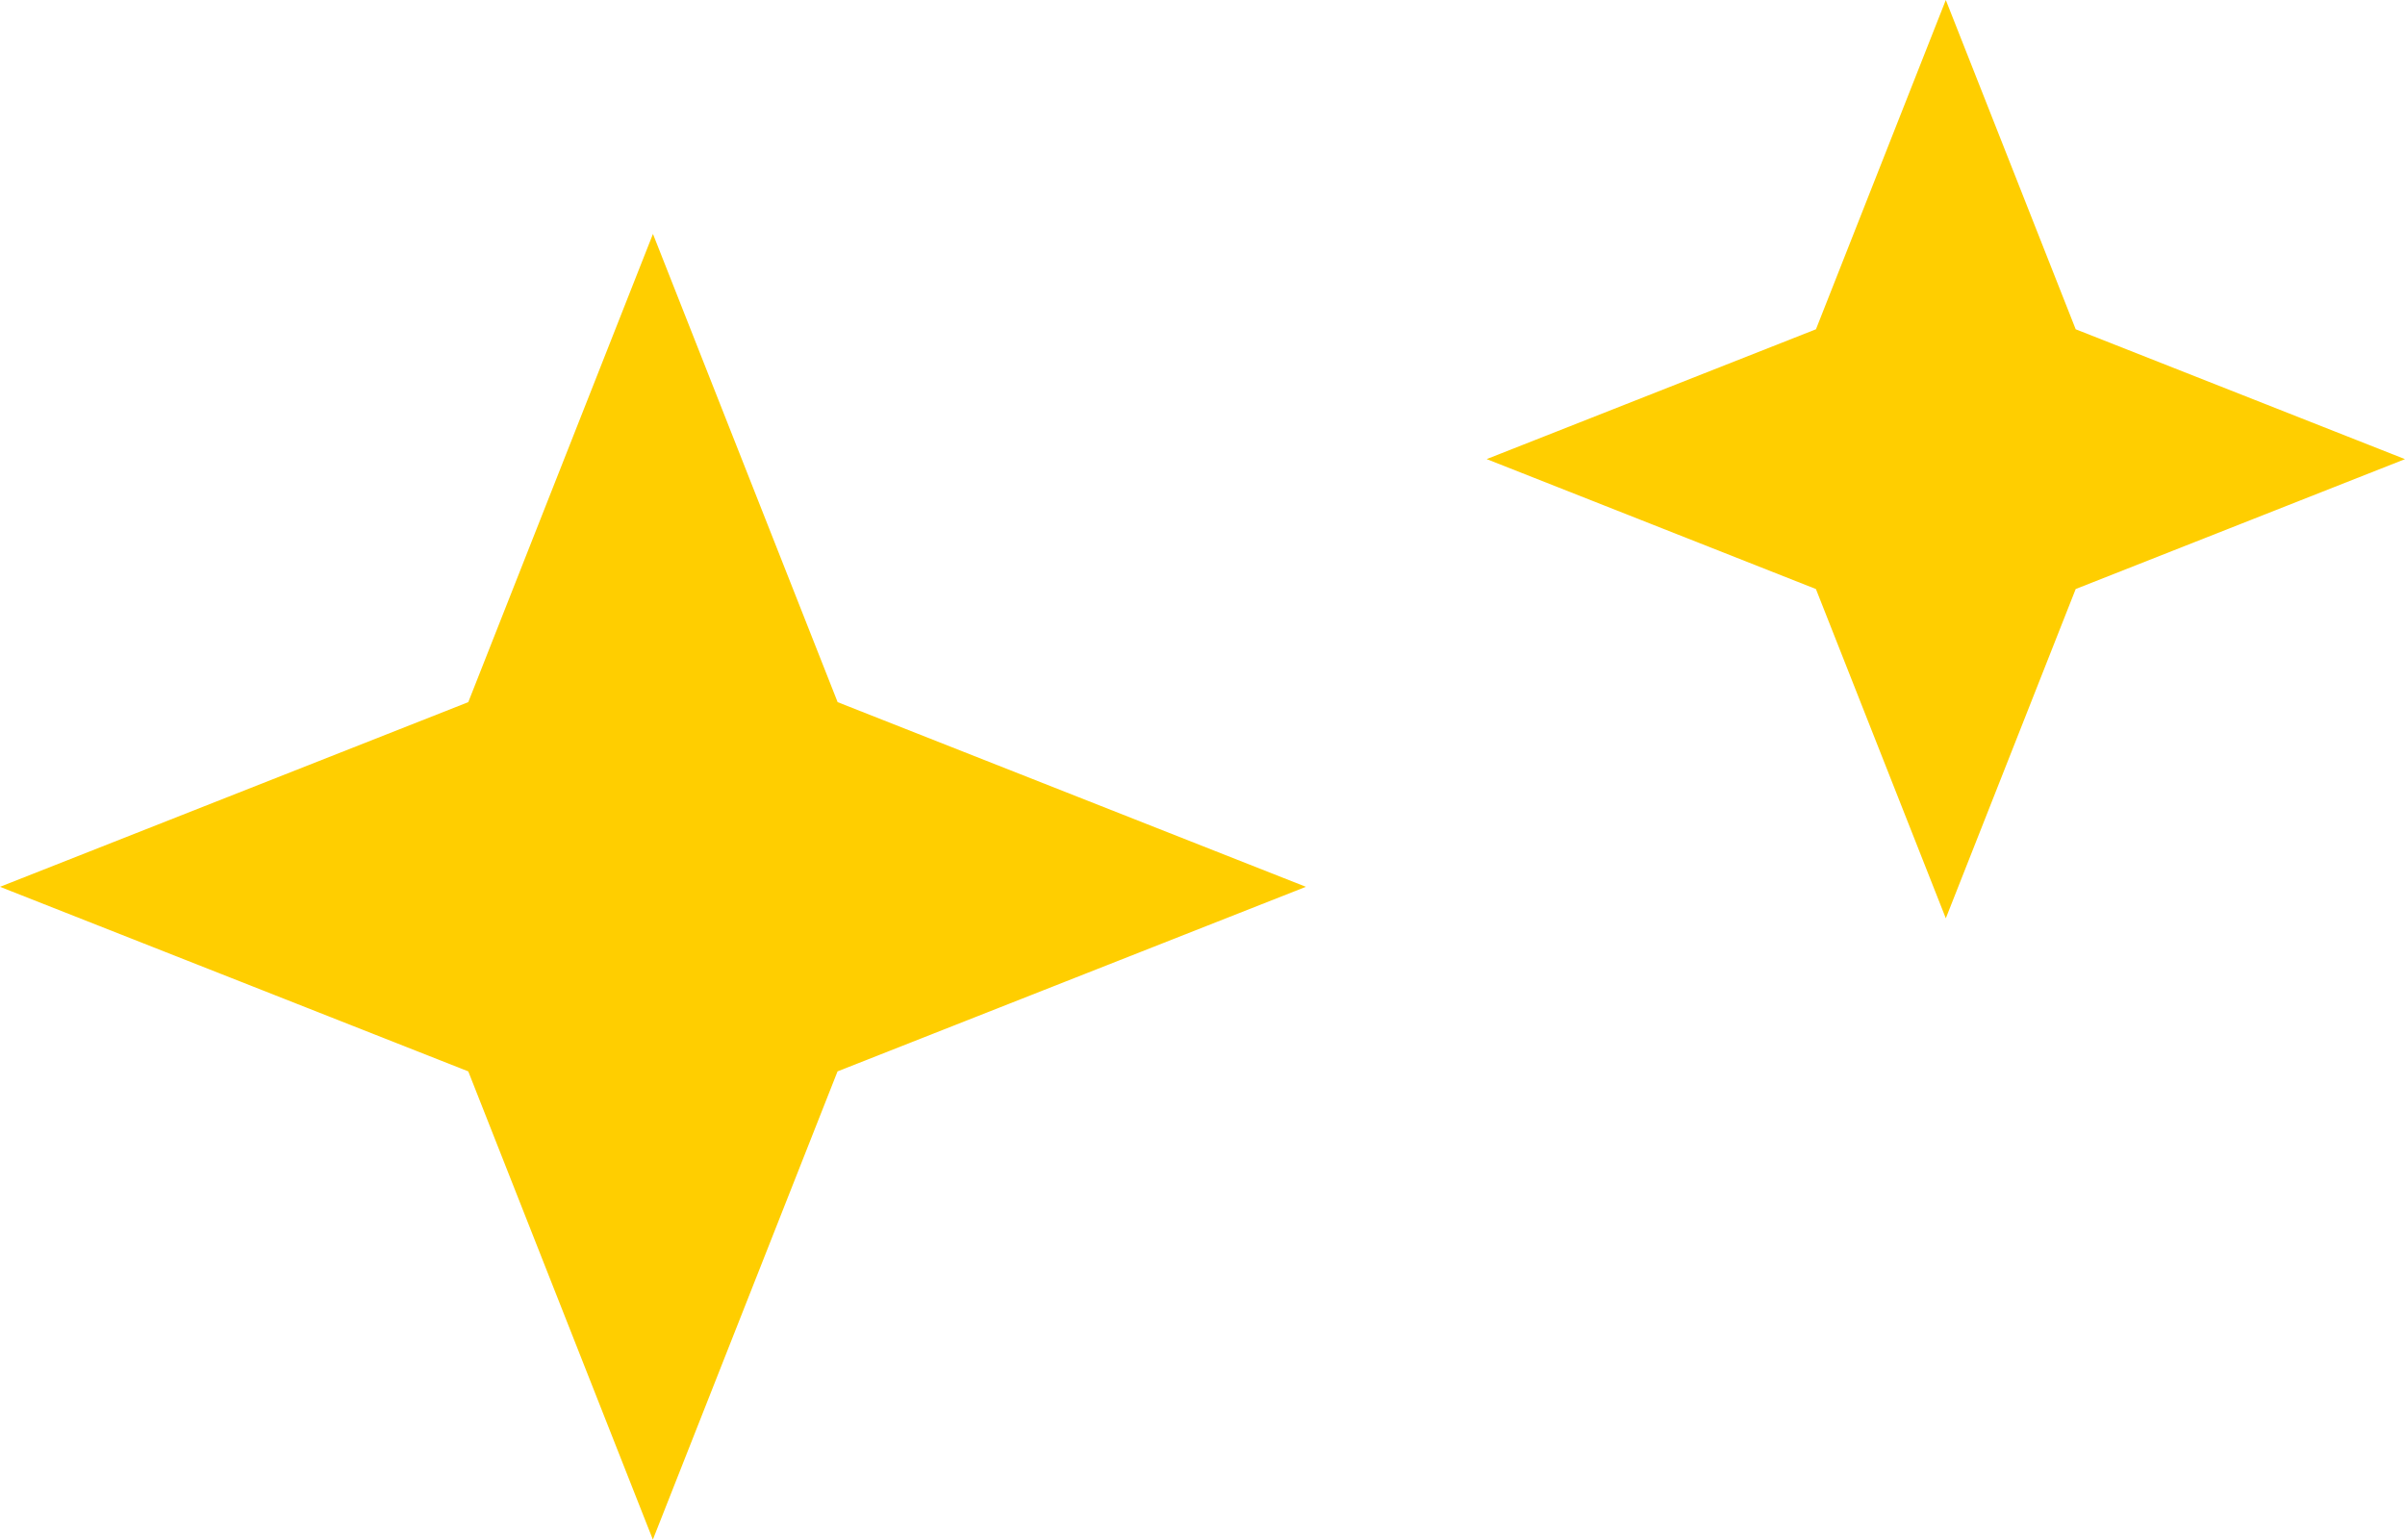
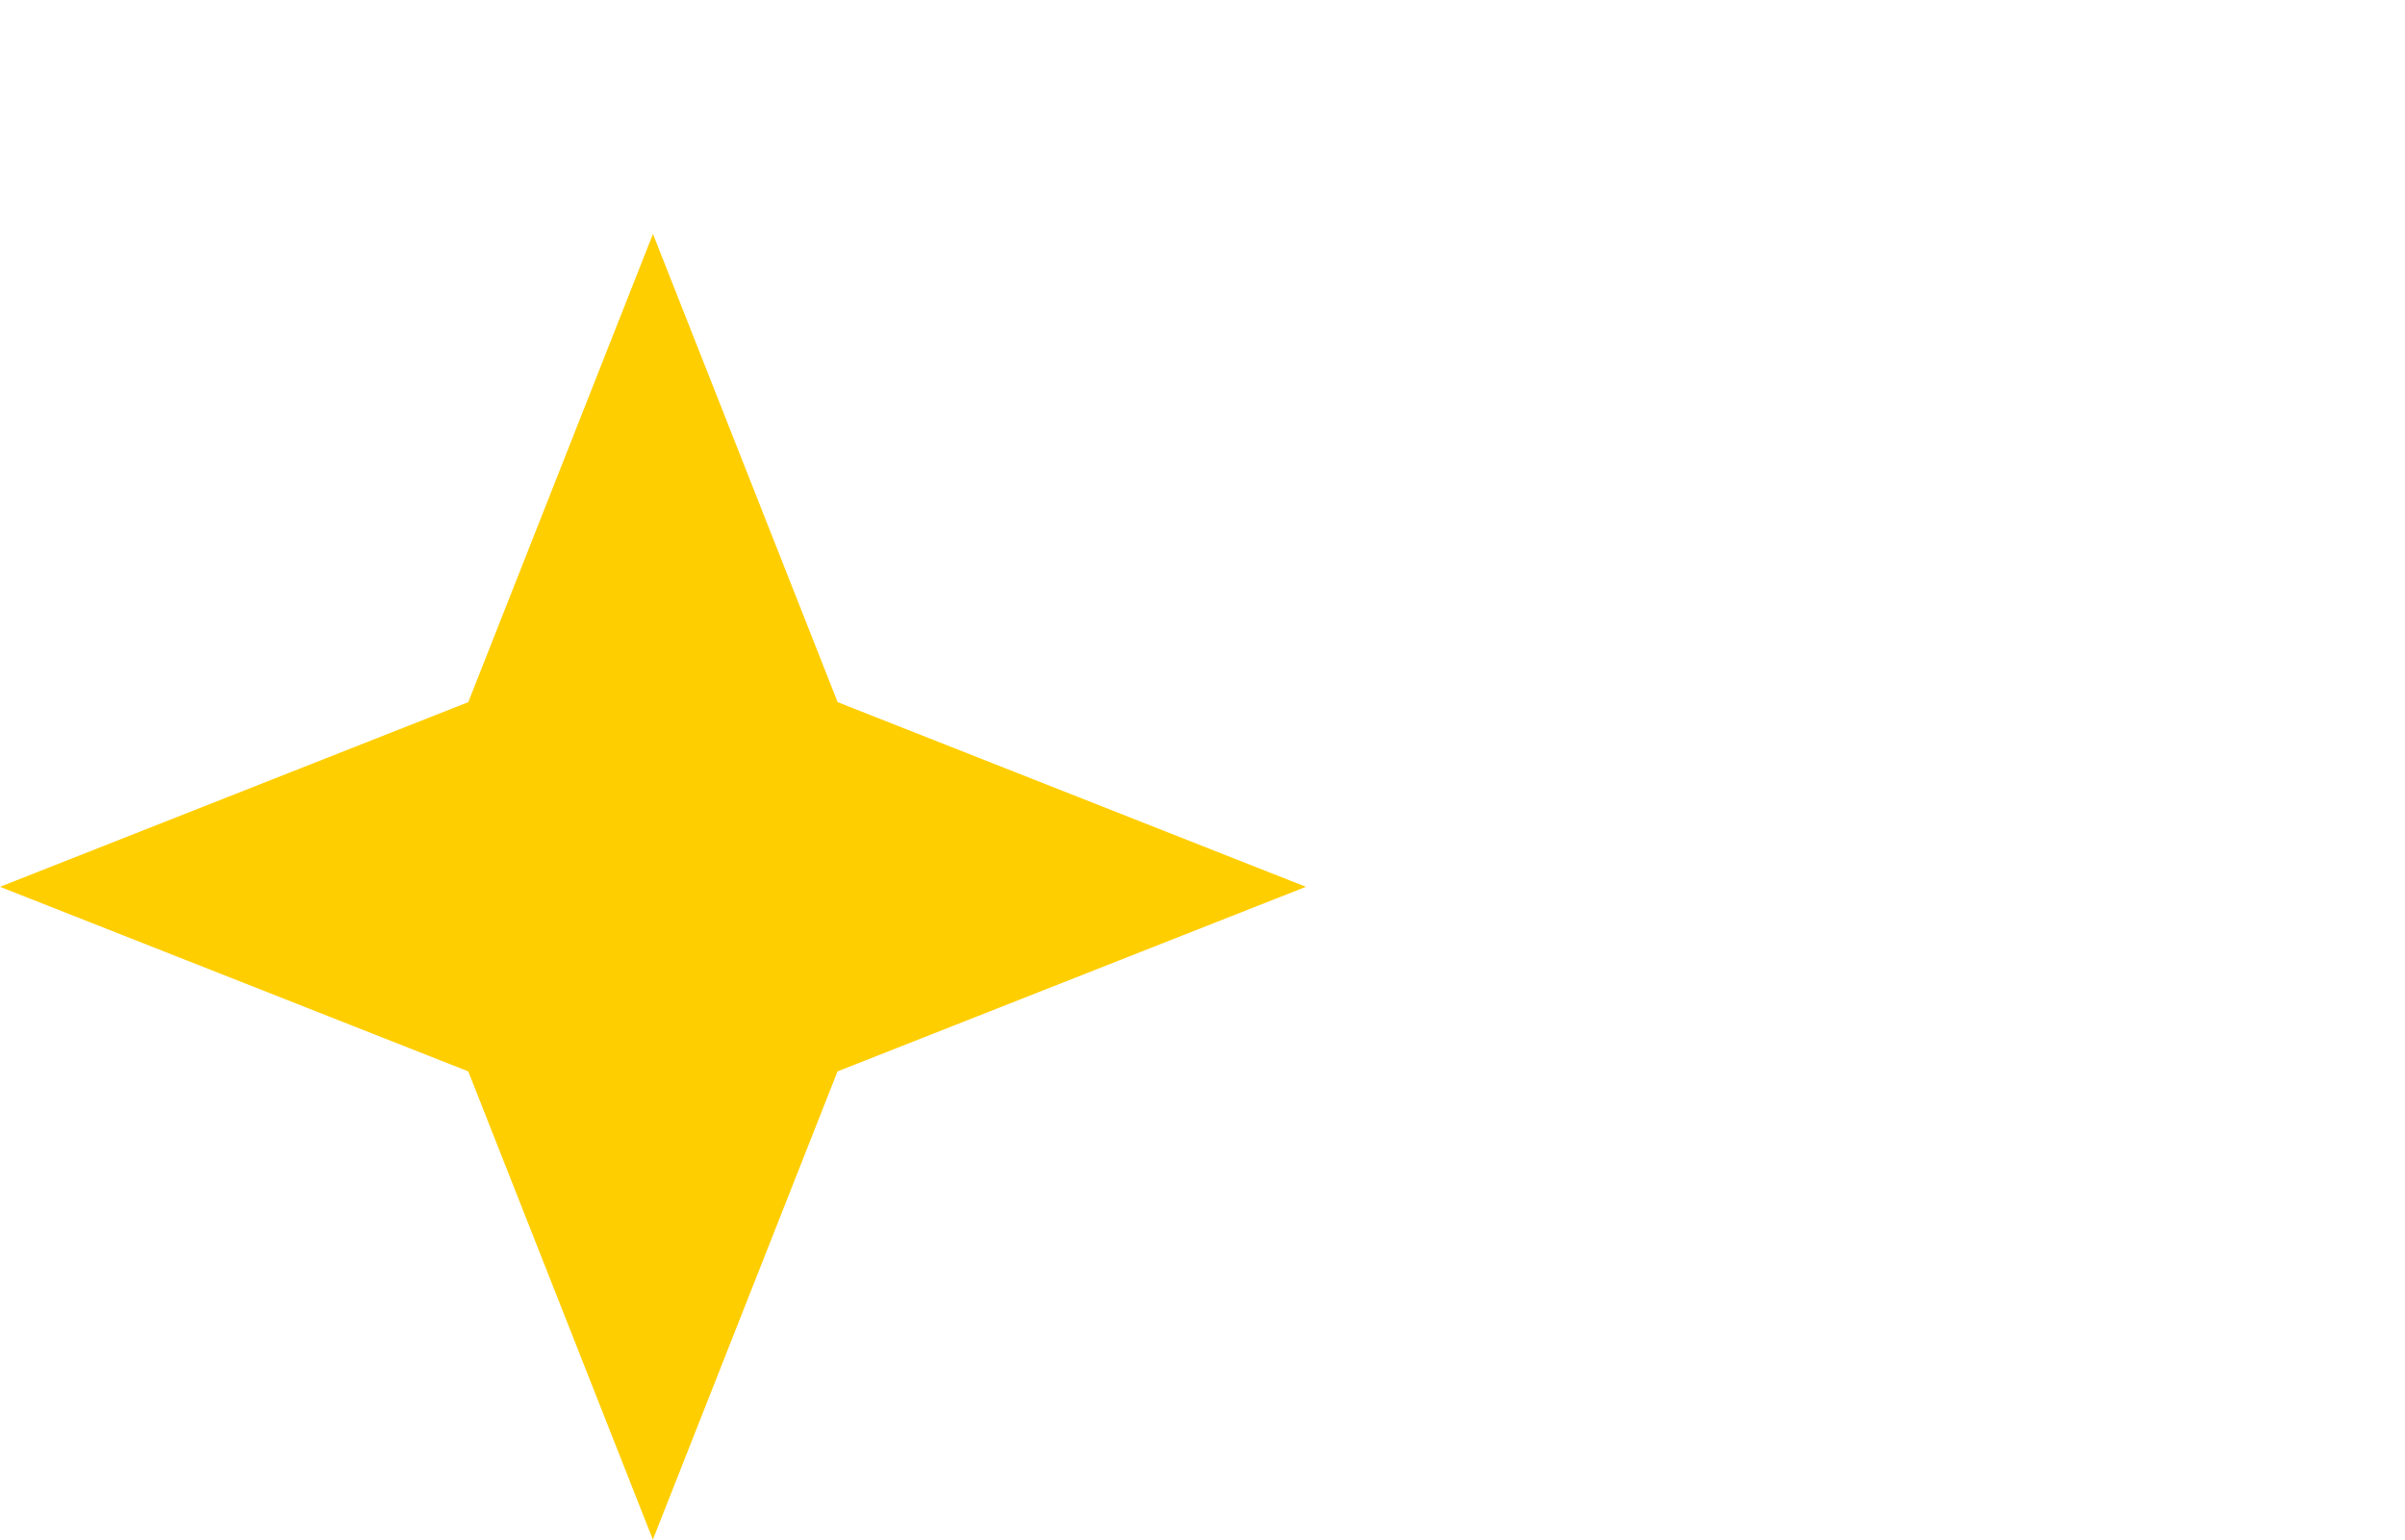
<svg xmlns="http://www.w3.org/2000/svg" width="51.4" height="32.909" viewBox="0 0 51.4 32.909">
  <g id="グループ_9972" transform="translate(-311.045 -6512.754)" fill="#ffce00">
-     <path id="パス_34155" d="M563.038 120.038l2.775-7.038 2.776 7.038 7.038 2.776-7.038 2.776-2.776 7.038-2.776-7.038-7.037-2.777z" transform="translate(-213.182 6399.754)" />
-     <path id="パス_34154" d="M566.008 123.008L569.955 113l3.947 10.008 10.008 3.947-10.01 3.945-3.947 10.008-3.945-10.008L556 126.955z" transform="translate(-244.955 6404.754)" />
+     <path id="パス_34154" d="M566.008 123.008L569.955 113l3.947 10.008 10.008 3.947-10.01 3.945-3.947 10.008-3.945-10.008L556 126.955" transform="translate(-244.955 6404.754)" />
  </g>
</svg>